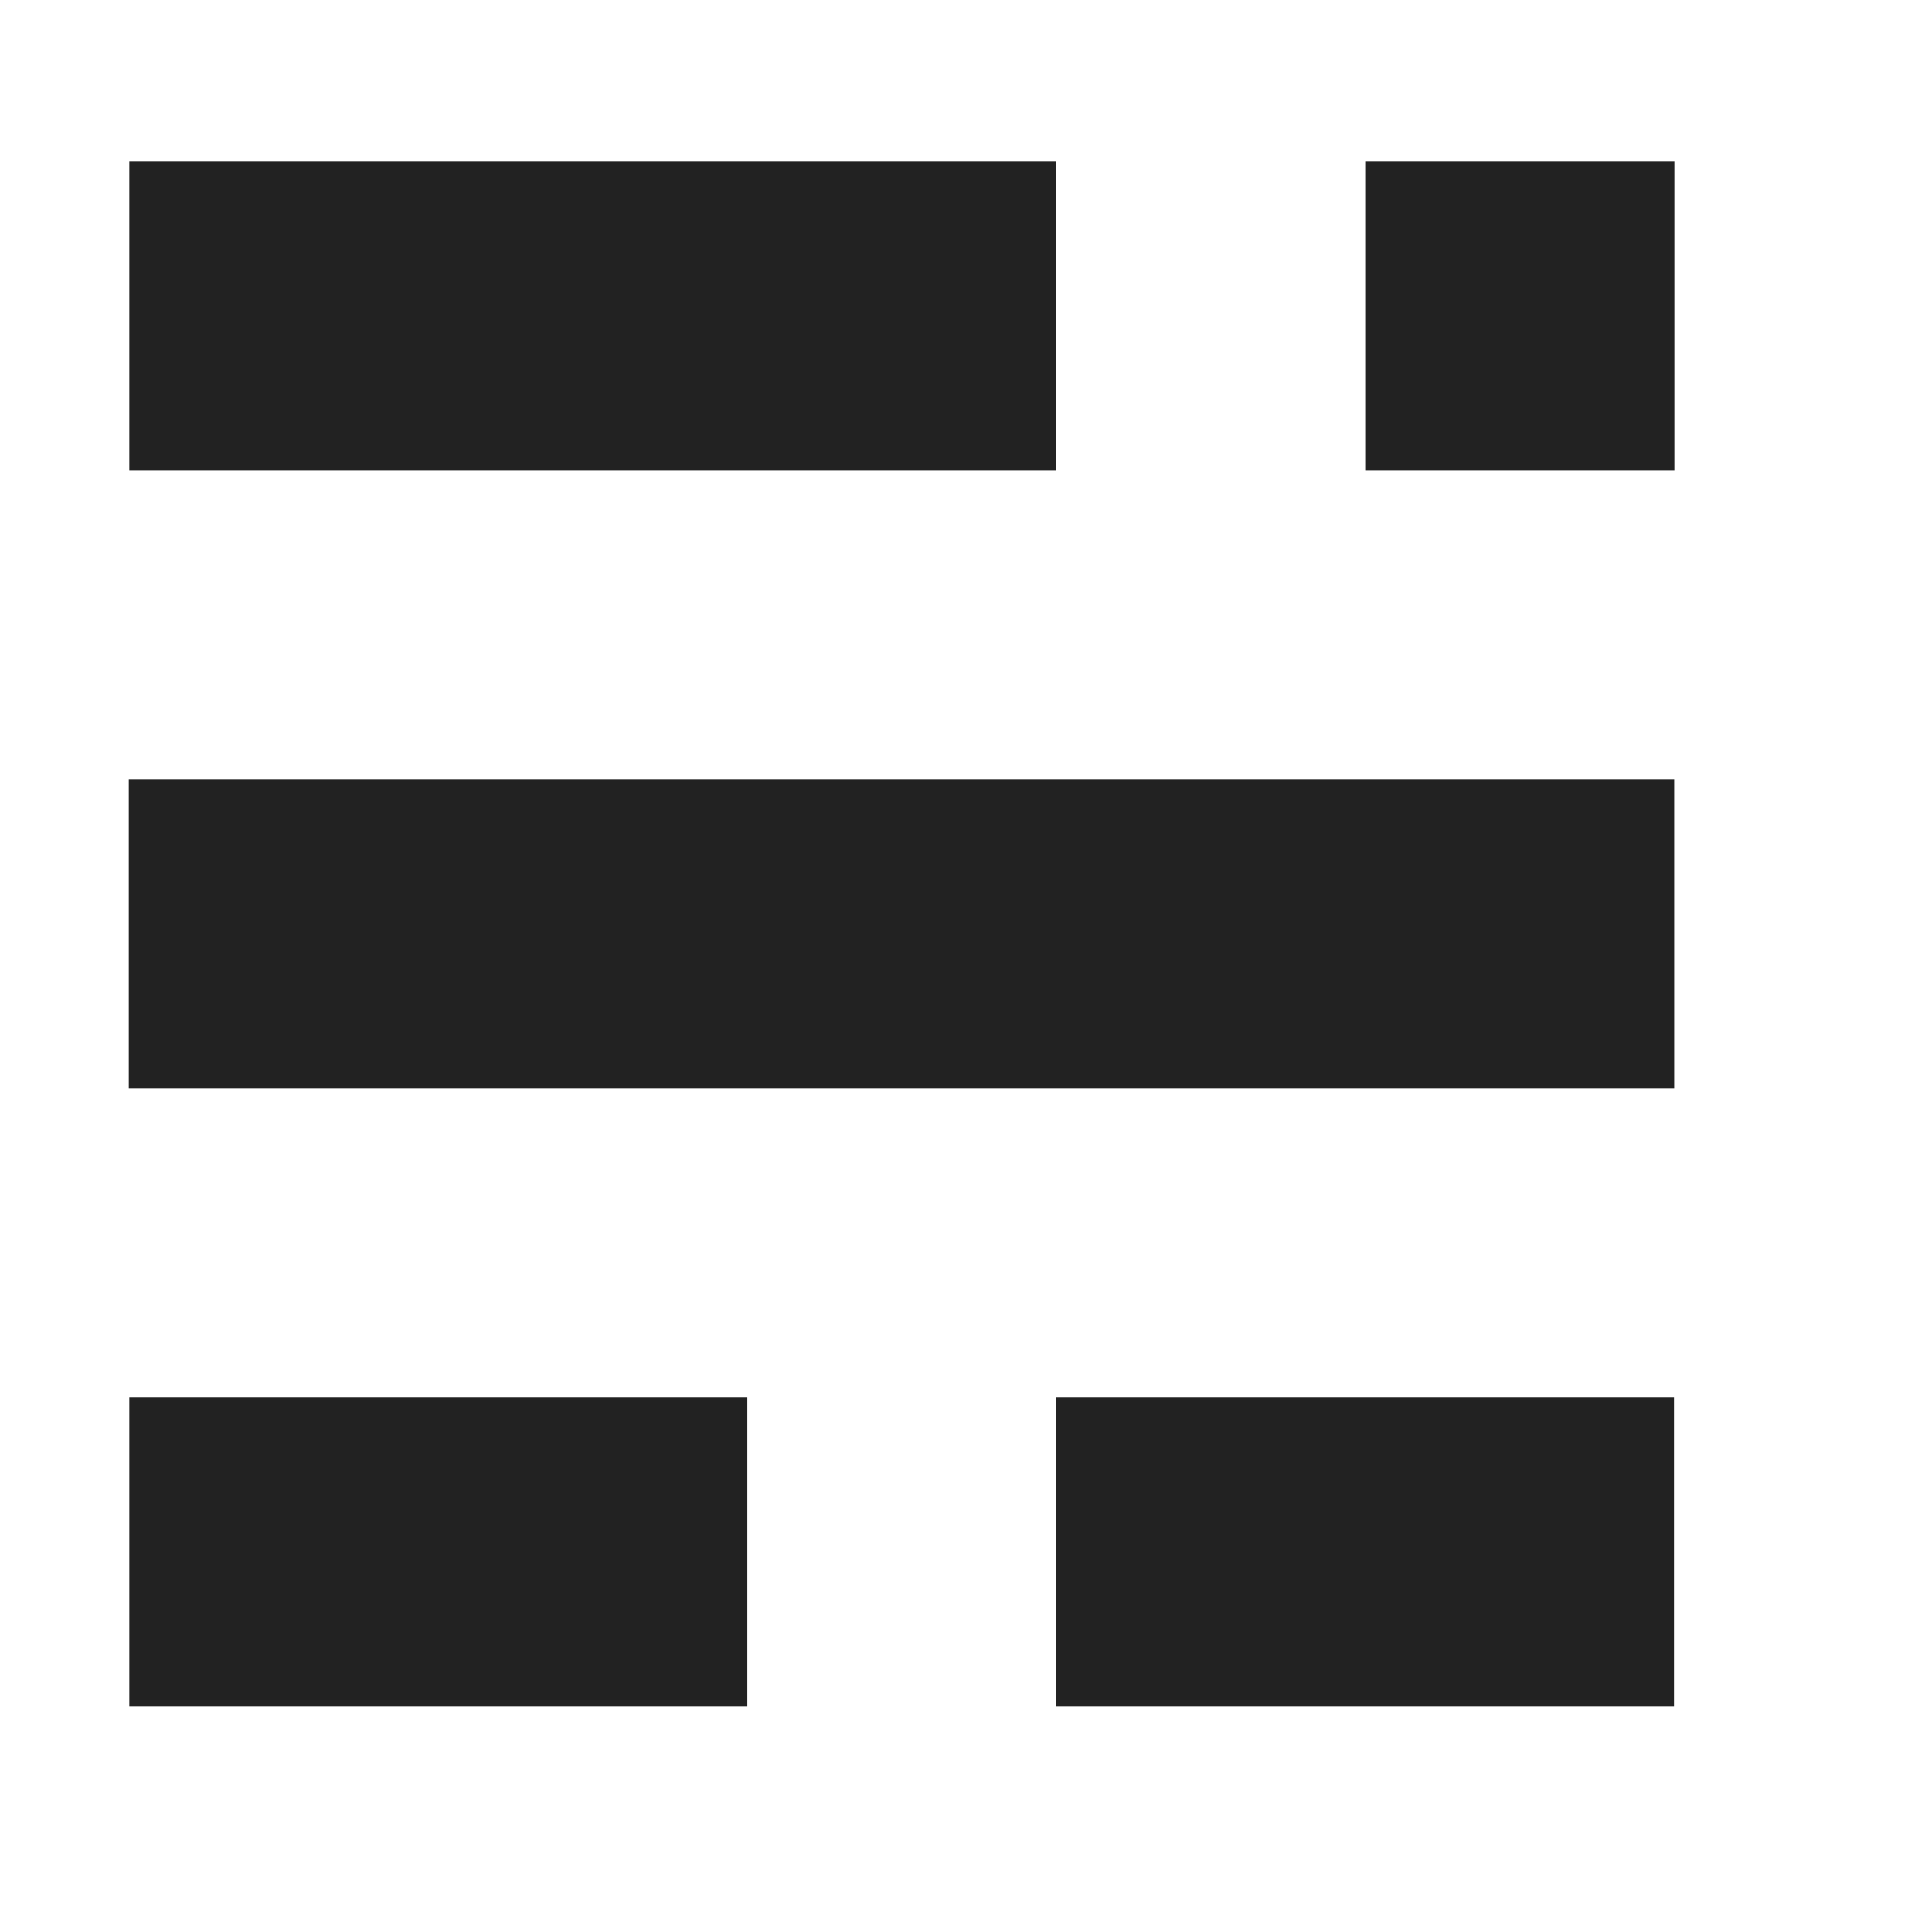
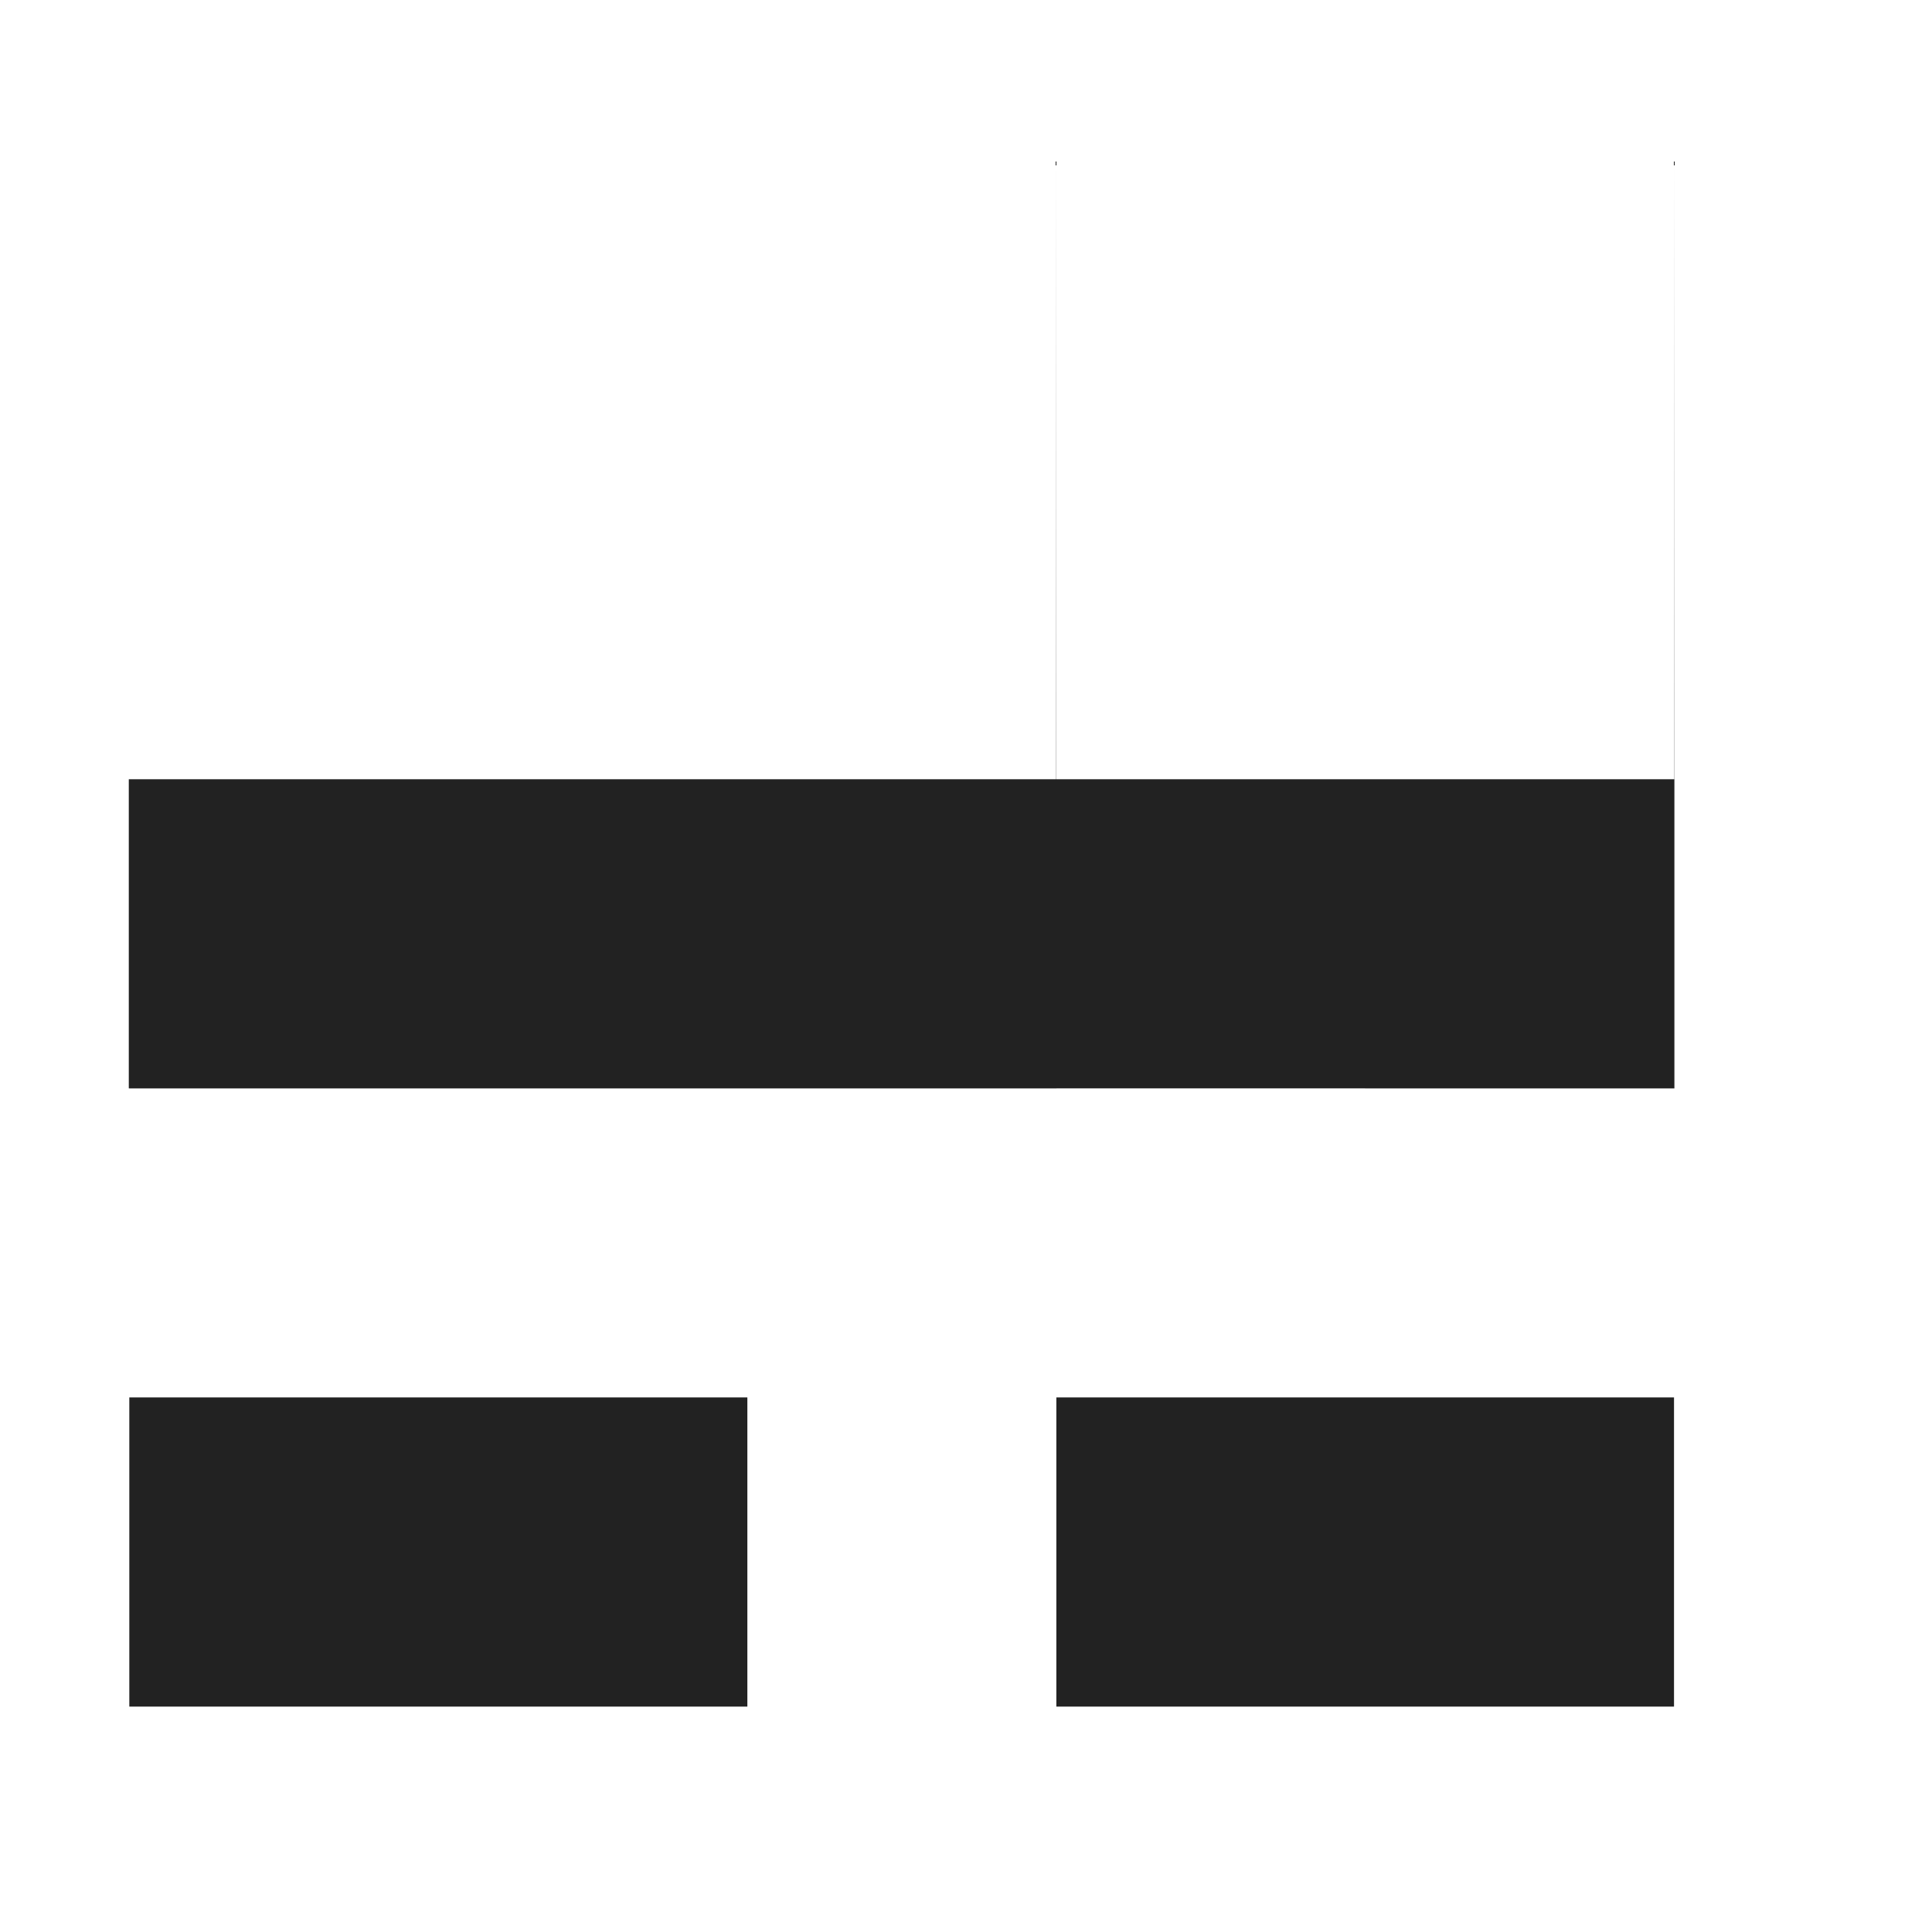
<svg xmlns="http://www.w3.org/2000/svg" aria-labelledby="simpleicons-ghost-icon" role="img" viewBox="0 0 30 30">
  <title id="simpleicons-ghost-icon">Ghost icon</title>
-   <path transform="translate(2,2.5)" fill="#222" d="M9.604 19.199H.008V24h9.597v-4.801zm14.39 0h-9.591V24h9.591v-4.801zm.003-9.599H0v4.8h23.997V9.6zM24 0h-4.801v4.801H24V0zm-9.596 0H.008v4.801h14.396V0z" />
+   <path transform="translate(2,2.5)" fill="#222" d="M9.604 19.199H.008V24h9.597v-4.801zm14.39 0h-9.591V24h9.591v-4.801zm.003-9.599H0v4.8h23.997V9.6zh-4.801v4.801H24V0zm-9.596 0H.008v4.801h14.396V0z" />
</svg>